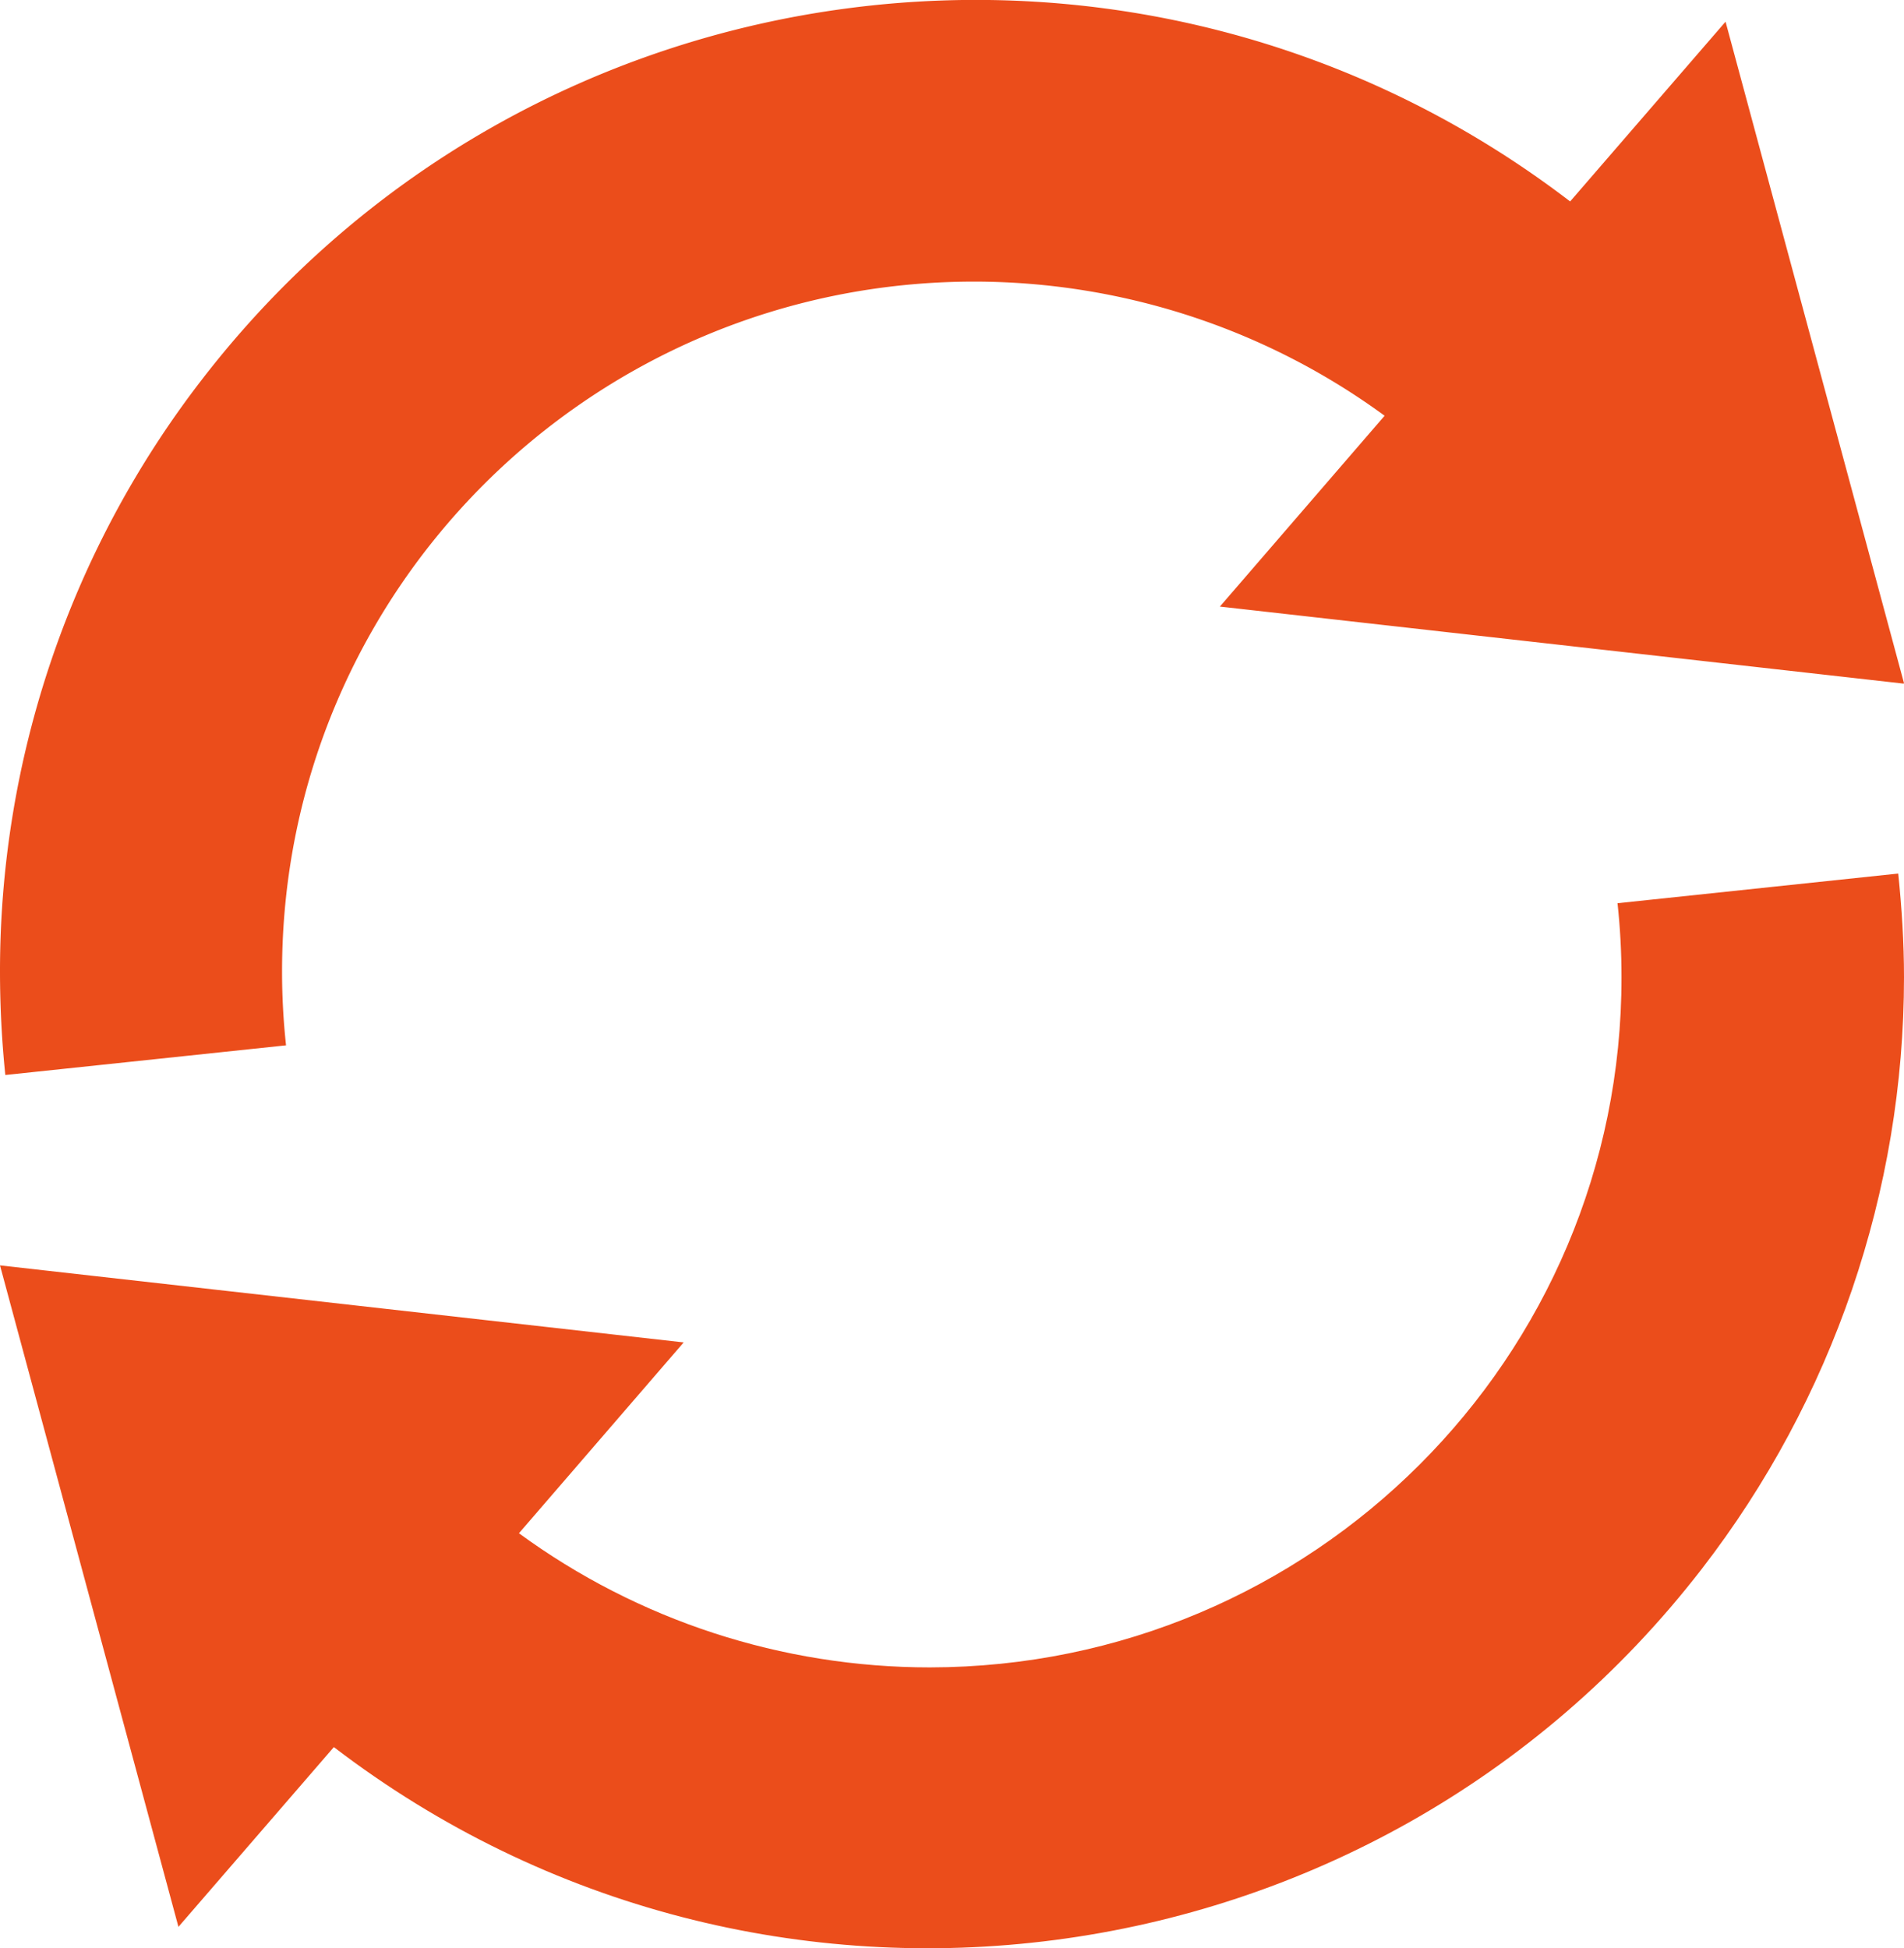
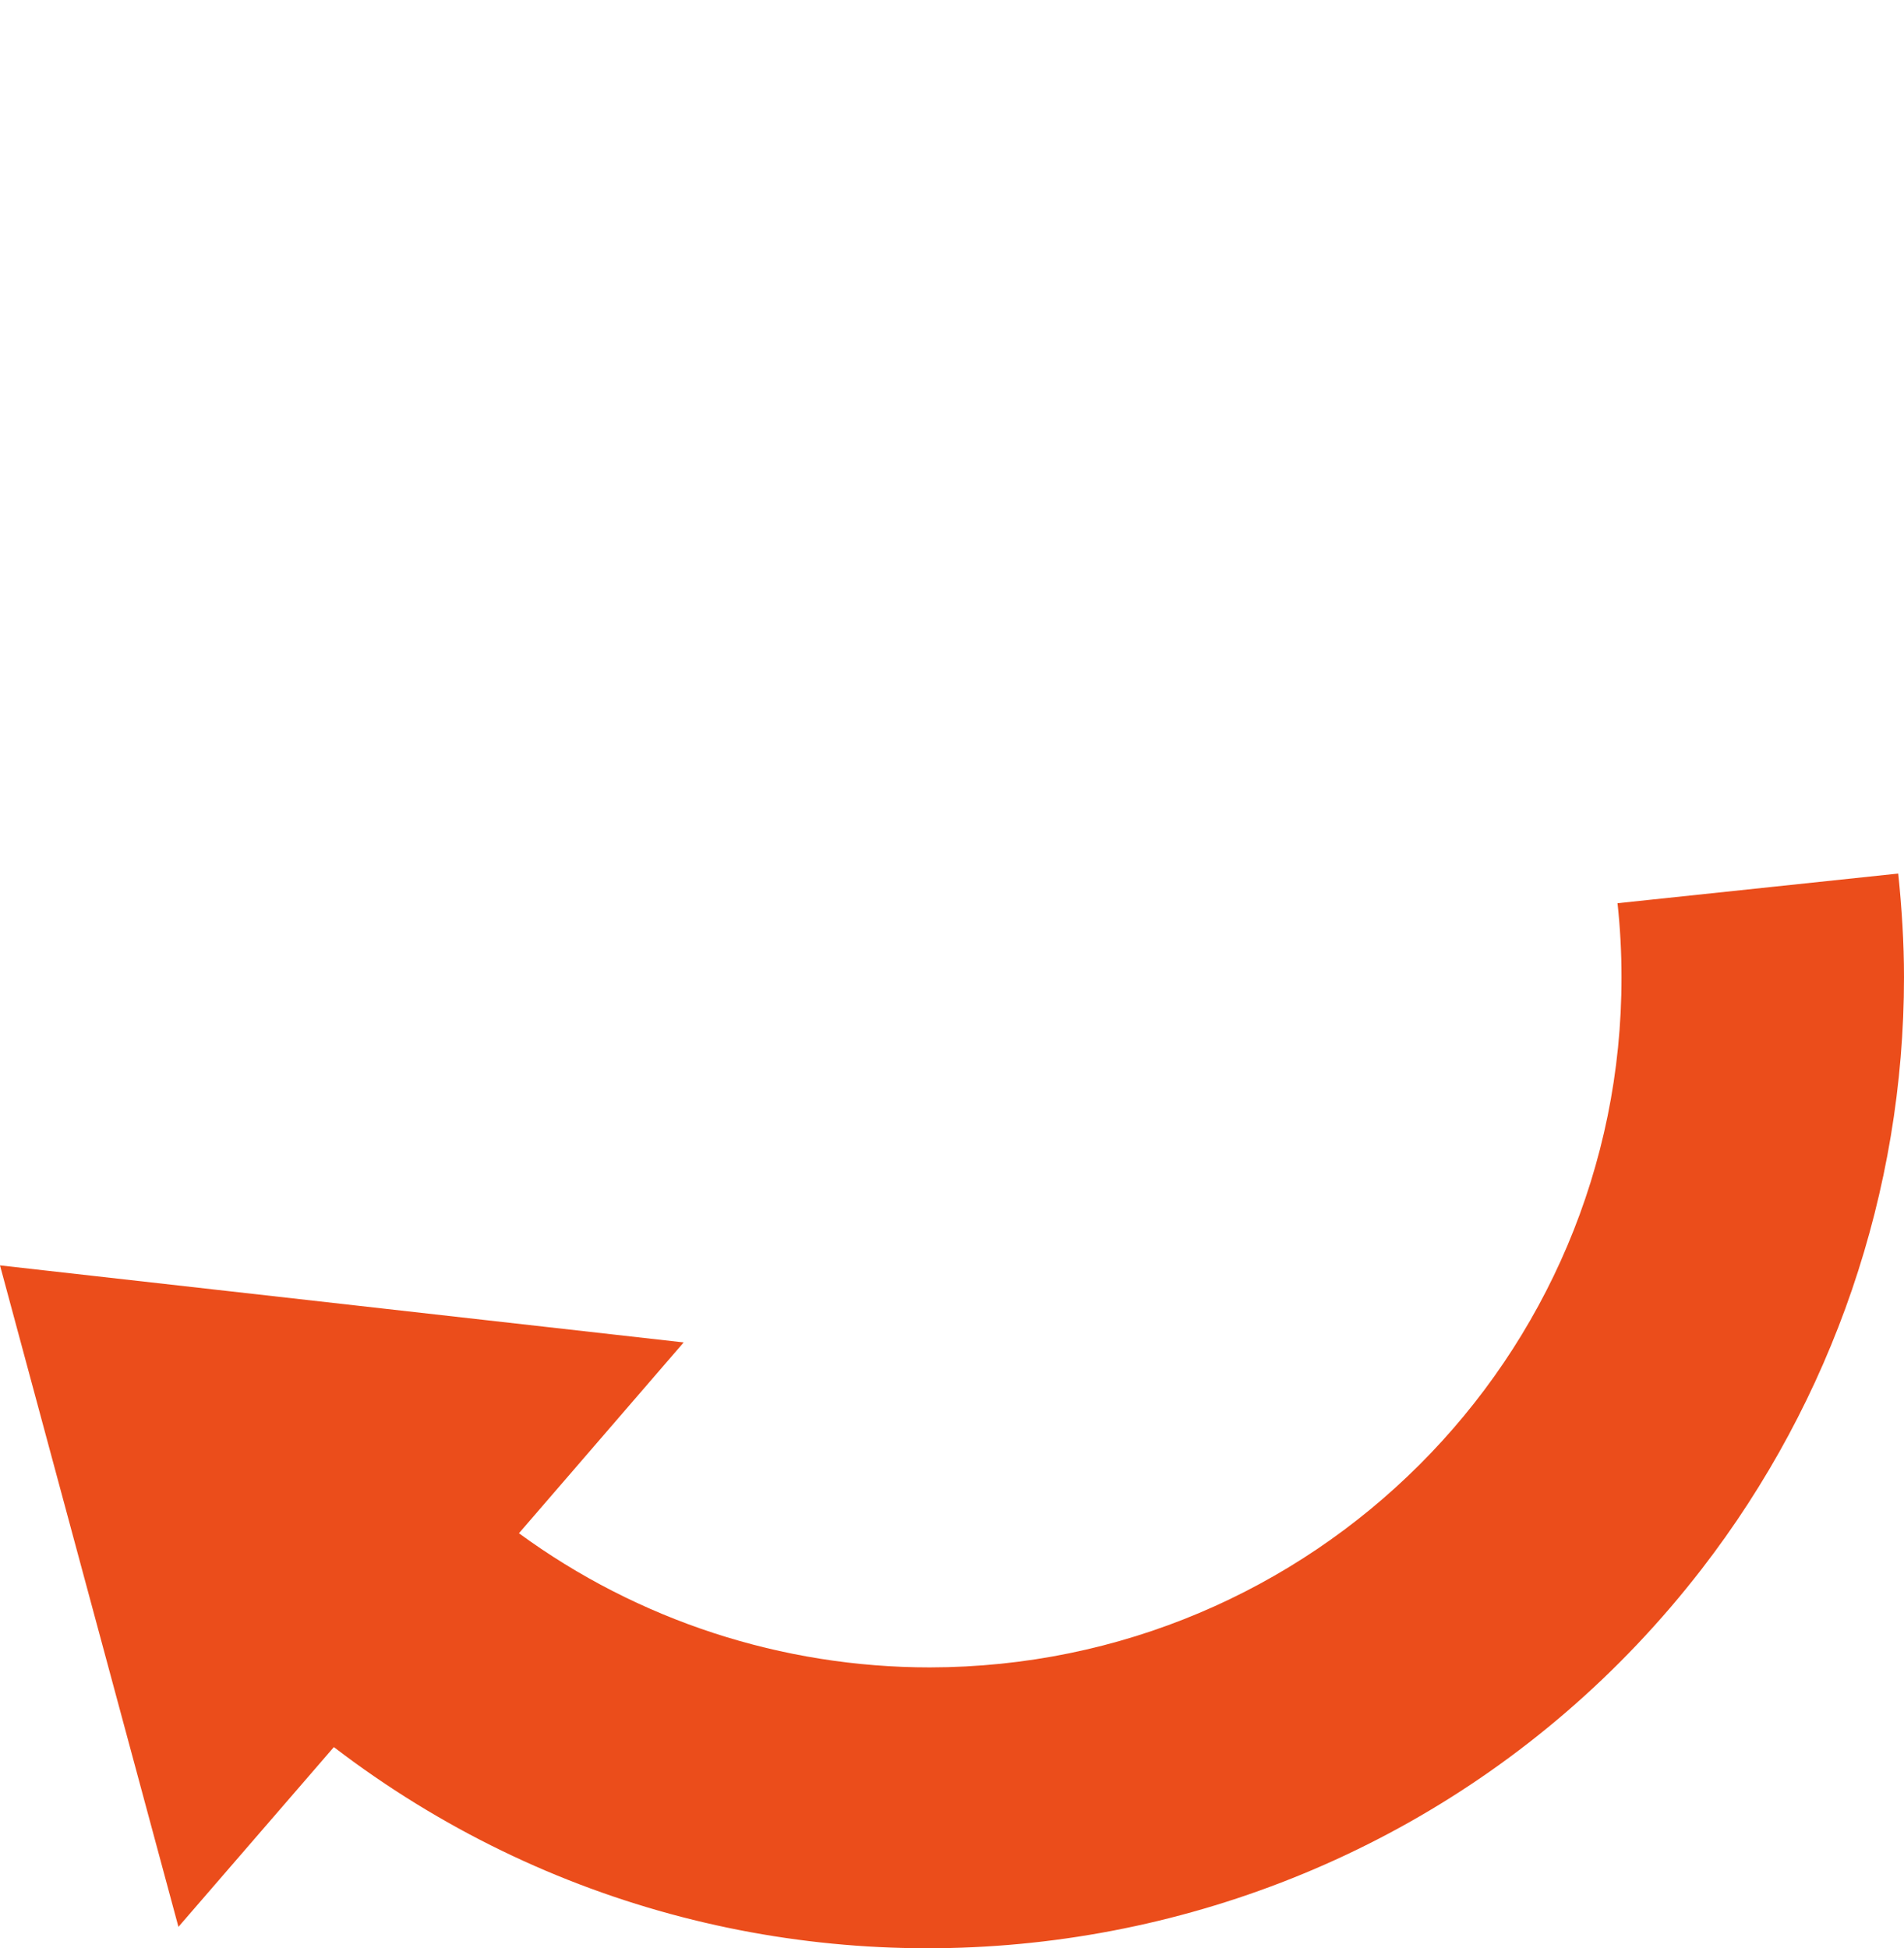
<svg xmlns="http://www.w3.org/2000/svg" width="43px" height="44px" viewBox="0 0 43 44">
  <defs>
    <style>.cls-1{fill:#eb4d1b}</style>
  </defs>
  <g>
-     <path id="Path_20" d="M43 15.43 38.97.49l-3.51 4.06C25.81-2.84 11.98-1.04 4.57 8.56A21.851 21.851 0 0 0 0 21.94c0 .78.04 1.56.12 2.34l6.34-.67c-.06-.55-.09-1.11-.09-1.67 0-8.6 6.98-15.57 15.62-15.58 3.34 0 6.59 1.06 9.28 3.03l-3.72 4.31 15.44 1.74Z" class="cls-1" />
    <path id="Path_21" d="m0 28.58 4.03 14.94 3.51-4.06c9.64 7.38 23.47 5.58 30.89-4.02C41.39 31.61 43 26.9 43 22.07c0-.78-.05-1.56-.13-2.34l-6.34.67c.06.55.09 1.11.09 1.67.01 8.6-6.98 15.58-15.62 15.59-3.34 0-6.59-1.06-9.28-3.03l3.72-4.31L0 28.58Z" class="cls-1" />
  </g>
</svg>